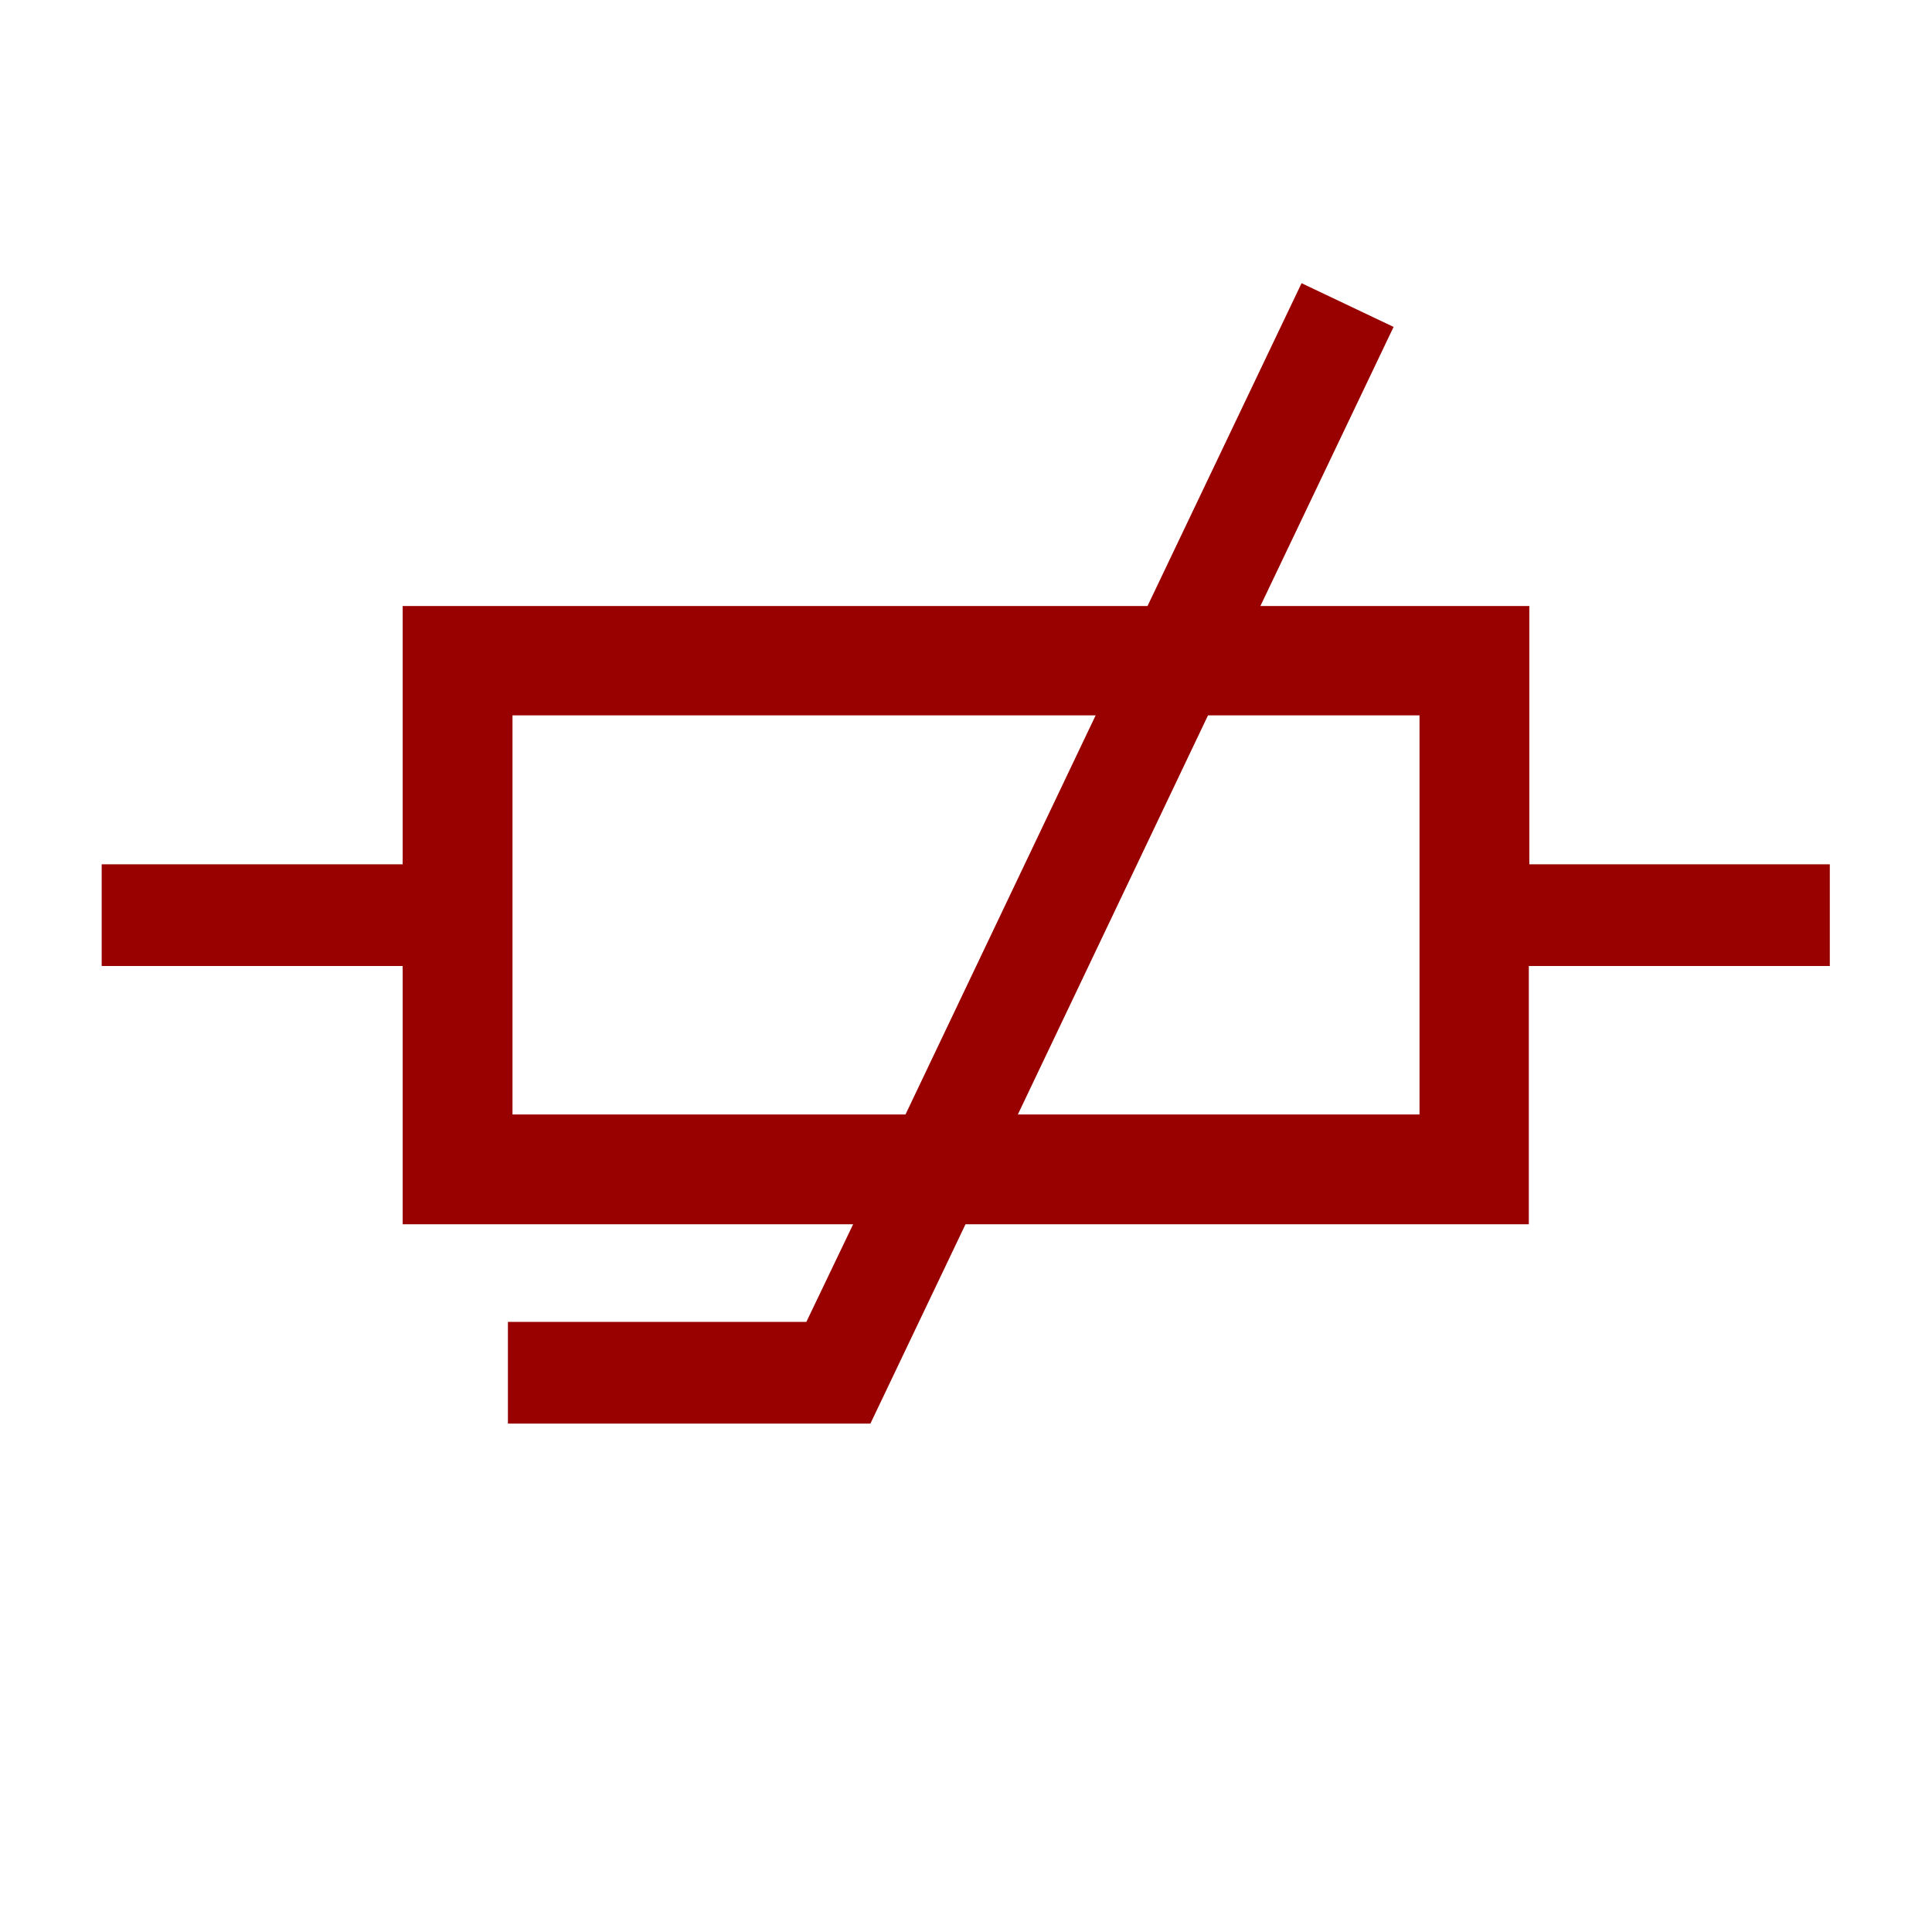
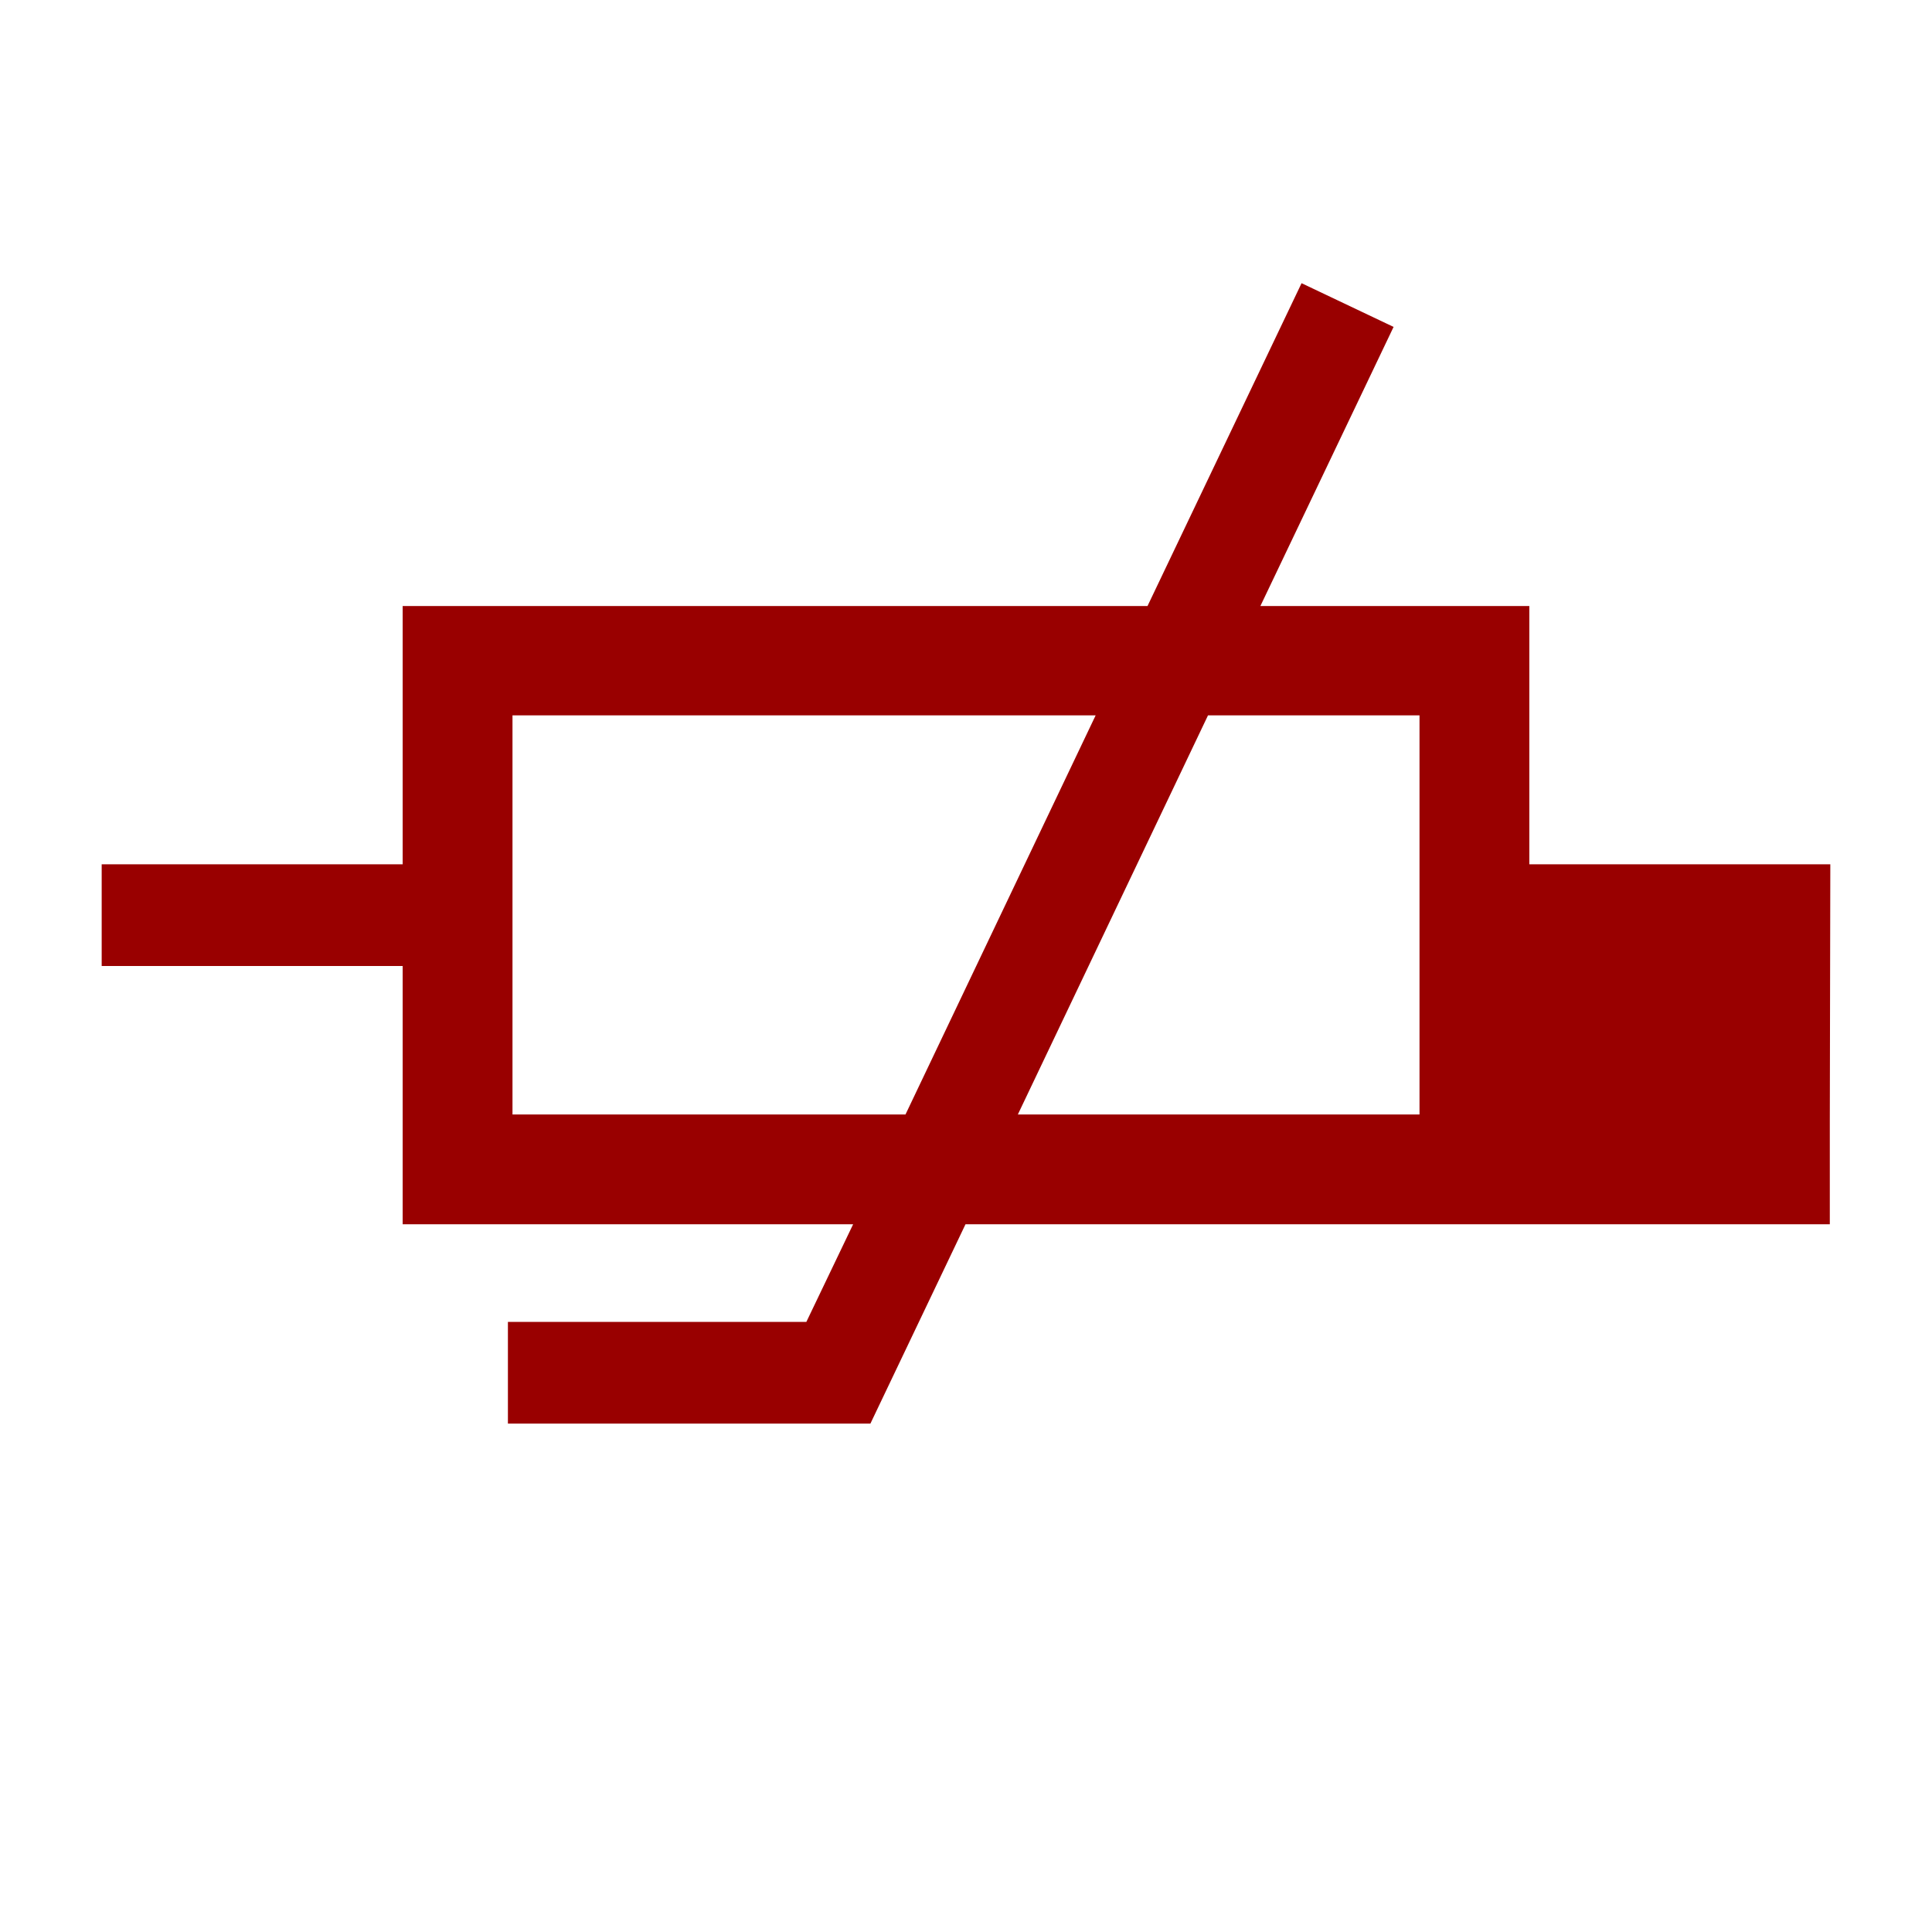
<svg xmlns="http://www.w3.org/2000/svg" viewBox="0 0 38 38">
-   <path fill="#900" d="M36 17h-5.92v-5.08h-5.29l2.62-5.49-1.81-.86-3.03 6.35H7.92V17H2v2h5.92v5.08h8.86L15.86 26H9.99v2h7.13l1.87-3.92h11.08V19h5.92v-2Zm-25.92 4.92v-7.85h11.47l-3.74 7.85h-7.73Zm17.84 0h-7.9l3.74-7.85h4.16v7.85Z" />
+   <path fill="#900" d="M36 17h-5.92v-5.08h-5.29l2.62-5.49-1.81-.86-3.03 6.35H7.92V17H2v2h5.92v5.08h8.86L15.86 26H9.99v2h7.13l1.87-3.92h11.08h5.92v-2Zm-25.92 4.92v-7.85h11.47l-3.74 7.85h-7.73Zm17.84 0h-7.9l3.74-7.85h4.16v7.85Z" />
</svg>